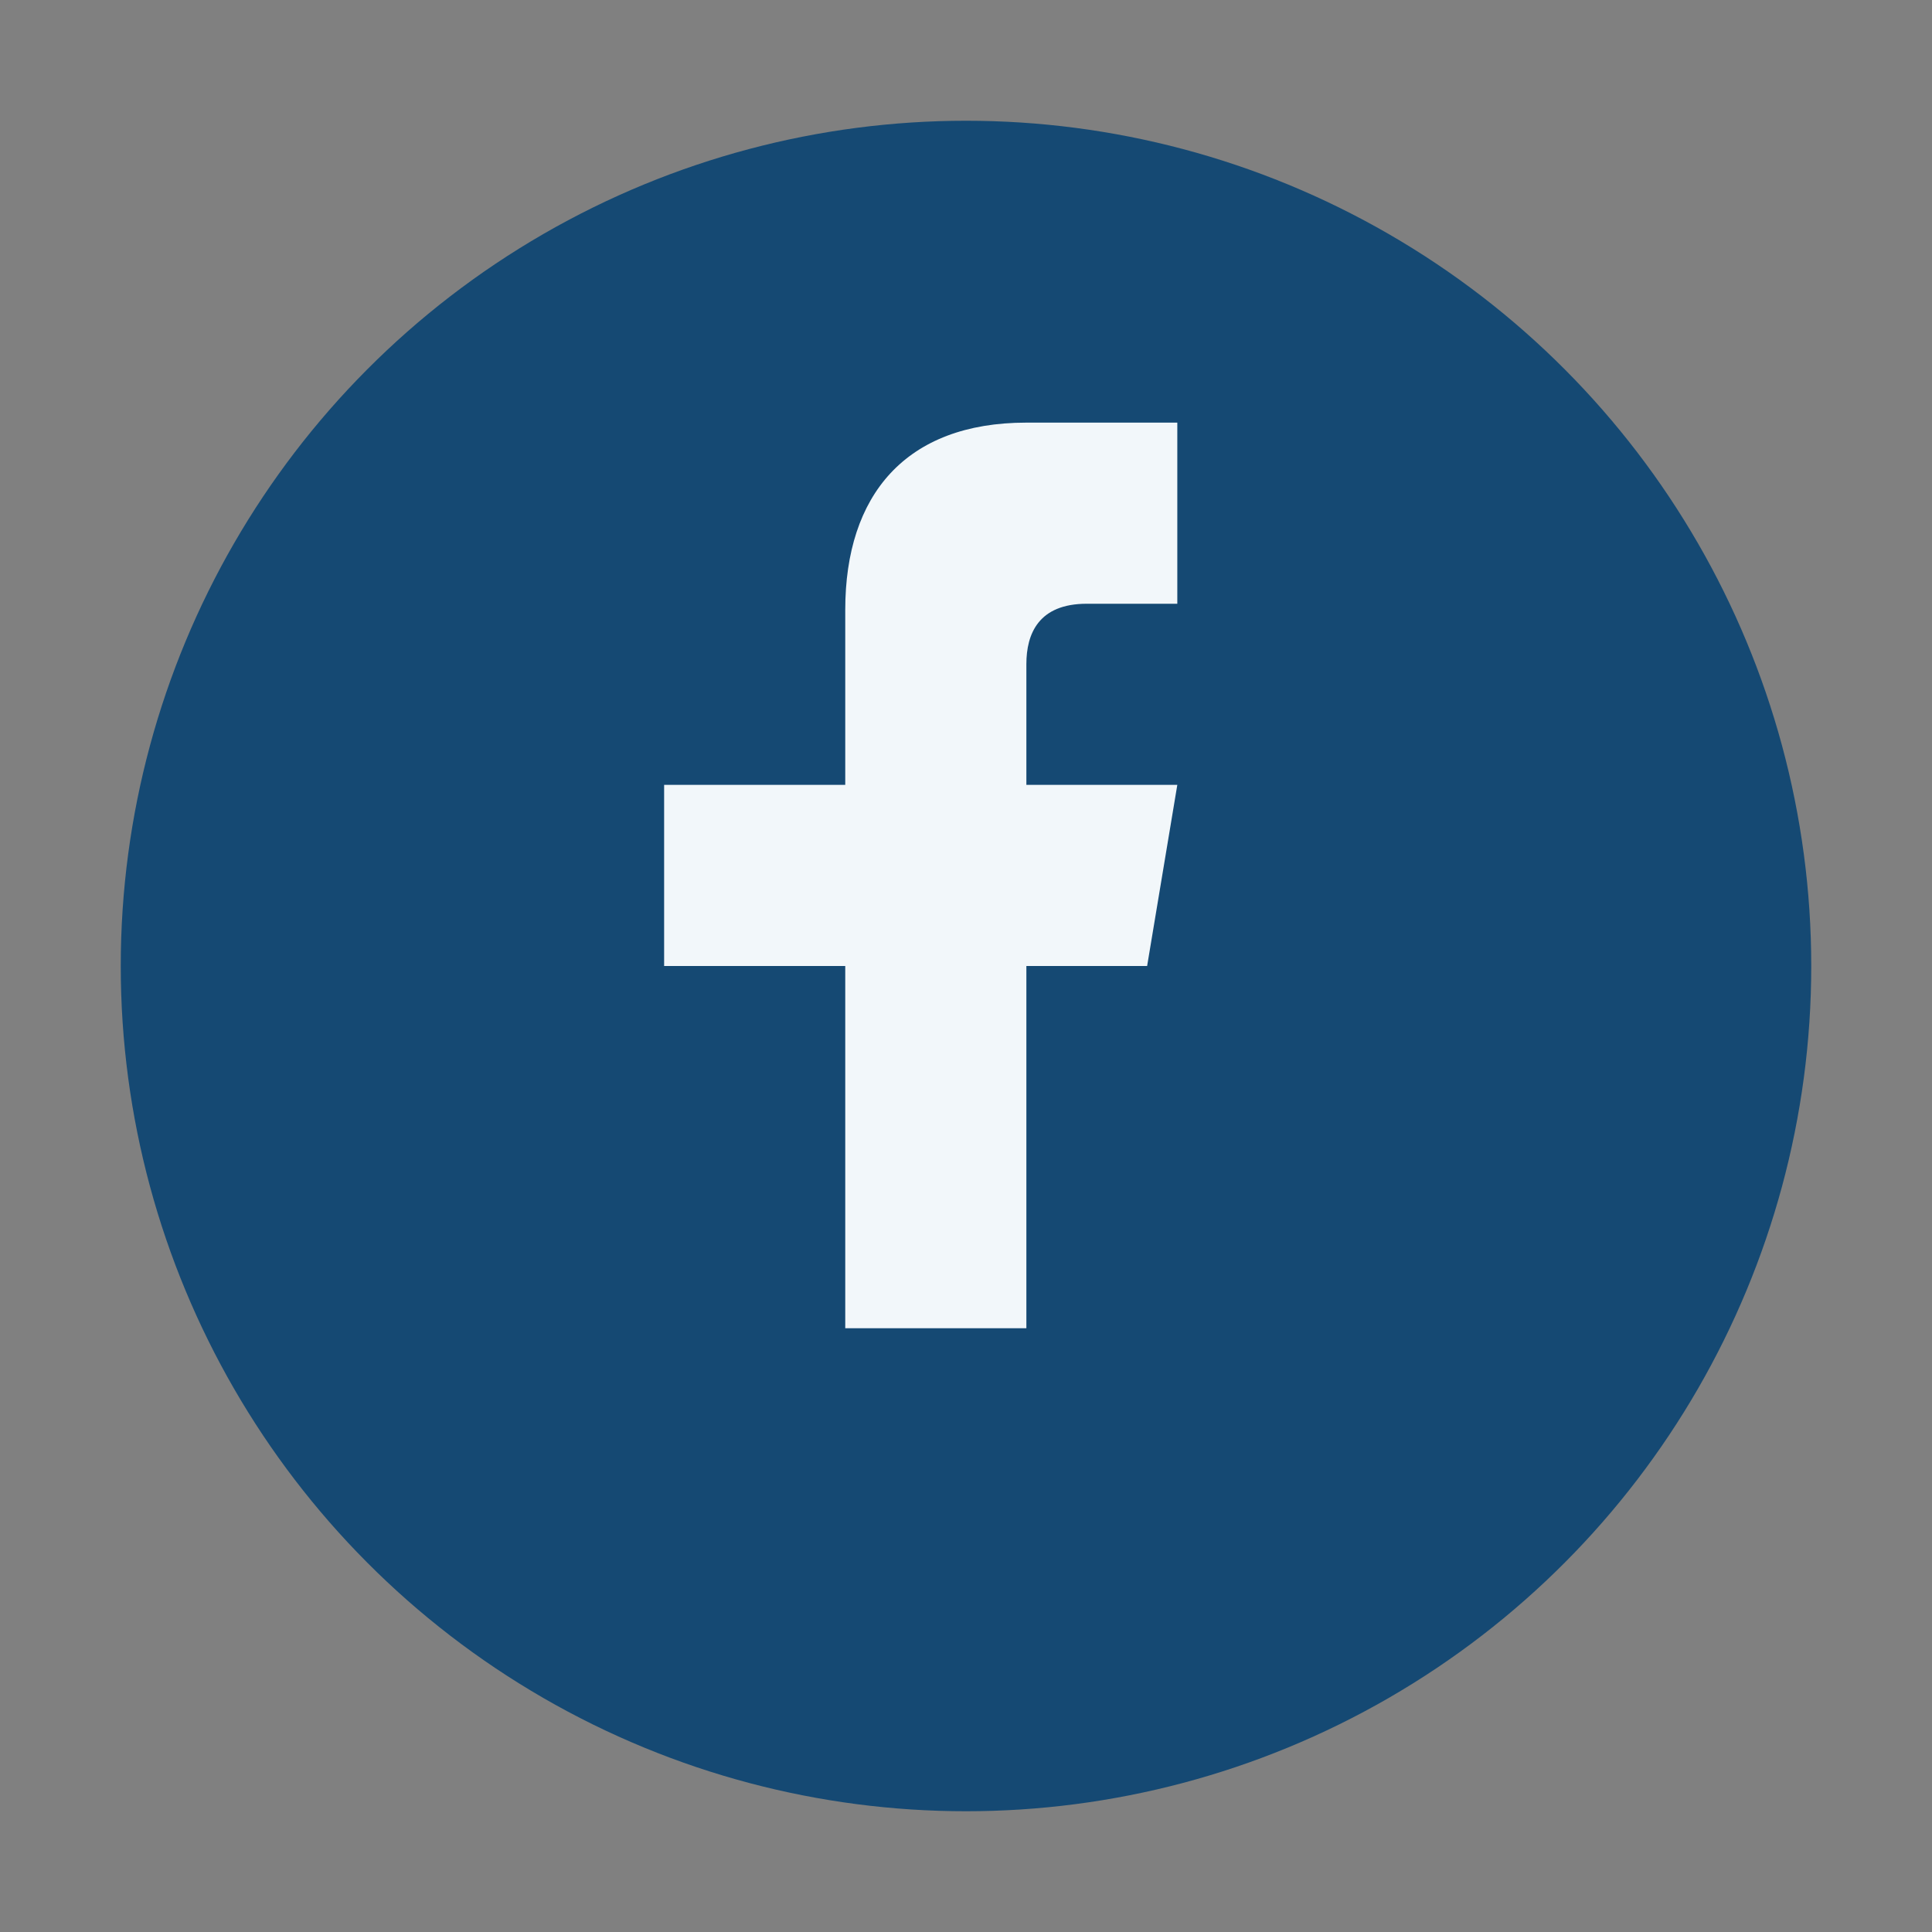
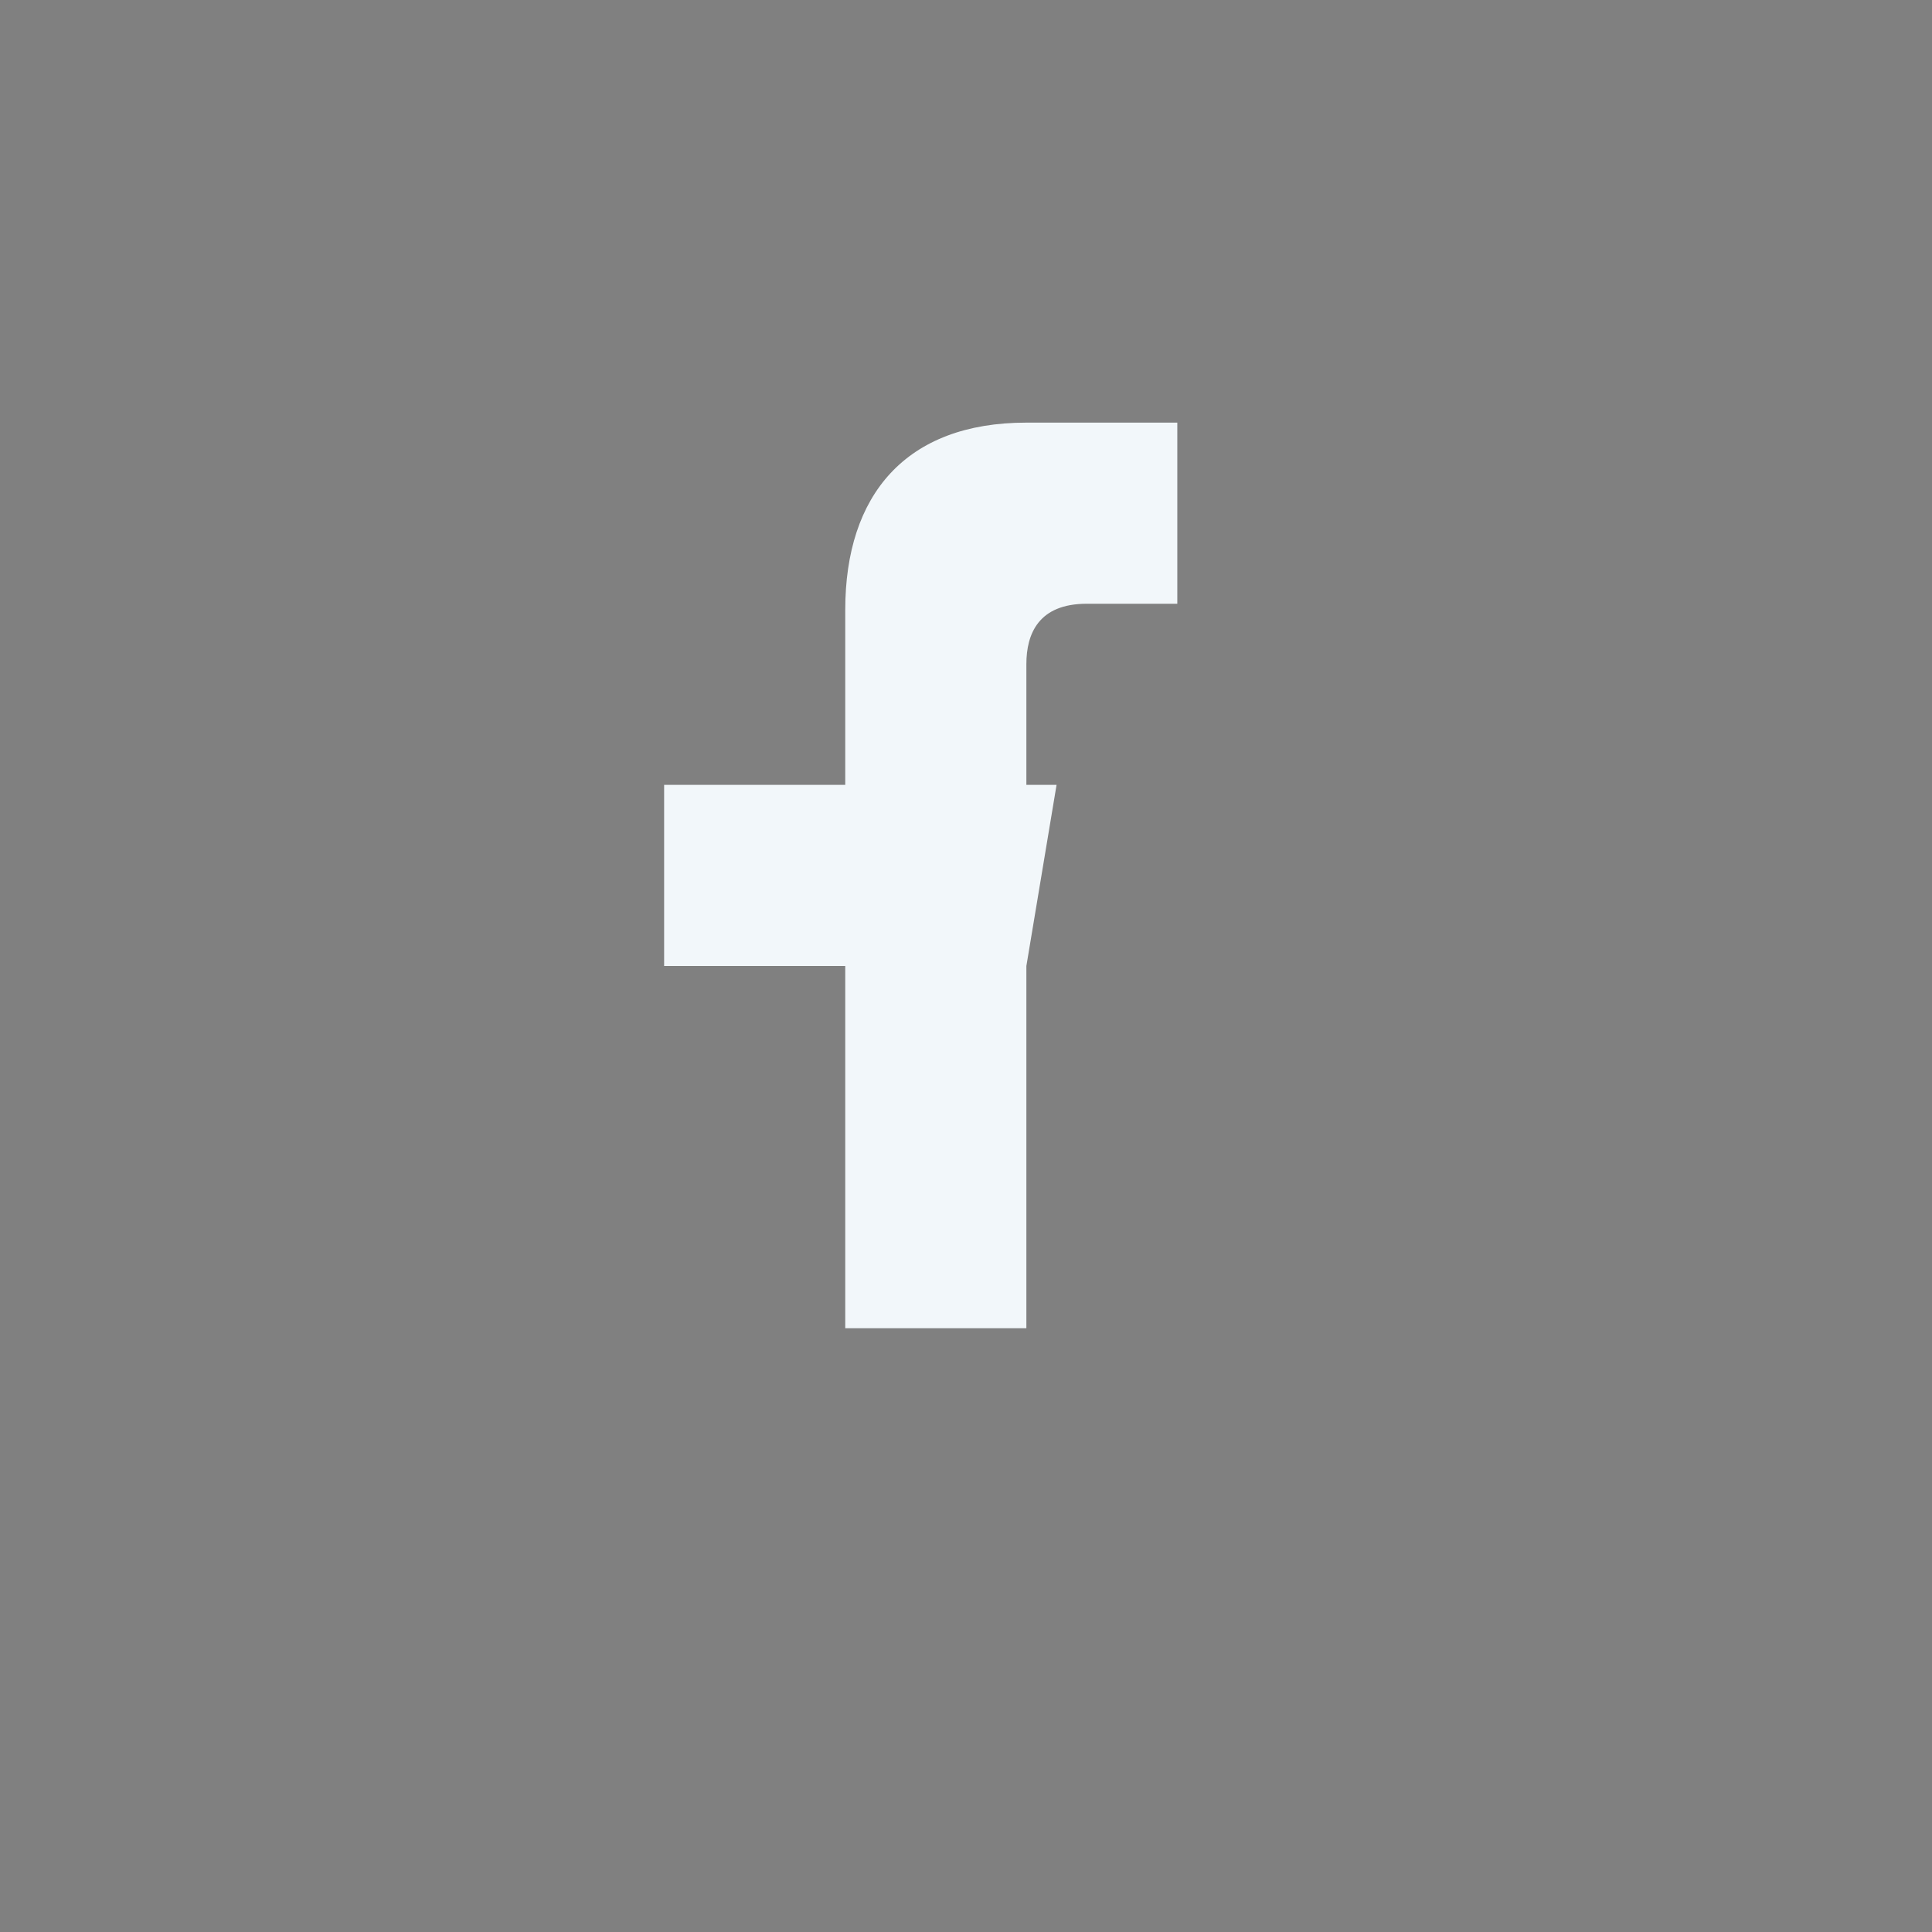
<svg xmlns="http://www.w3.org/2000/svg" width="32" height="32" viewBox="0 0 32 32">
  <rect x="0" y="0" width="32" height="32" fill="#808080" stroke="none" />
-   <circle cx="16" cy="16" r="14" fill="#154973" />
-   <path d="M17 22v-6h2l.5-3H17v-2c0-.5.2-1 1-1h1.5V7H17c-2 0-3 1.2-3 3.1v2.9H11v3h3v6h3z" fill="#F2F7FA" />
+   <path d="M17 22v-6l.5-3H17v-2c0-.5.2-1 1-1h1.5V7H17c-2 0-3 1.2-3 3.1v2.9H11v3h3v6h3z" fill="#F2F7FA" />
</svg>